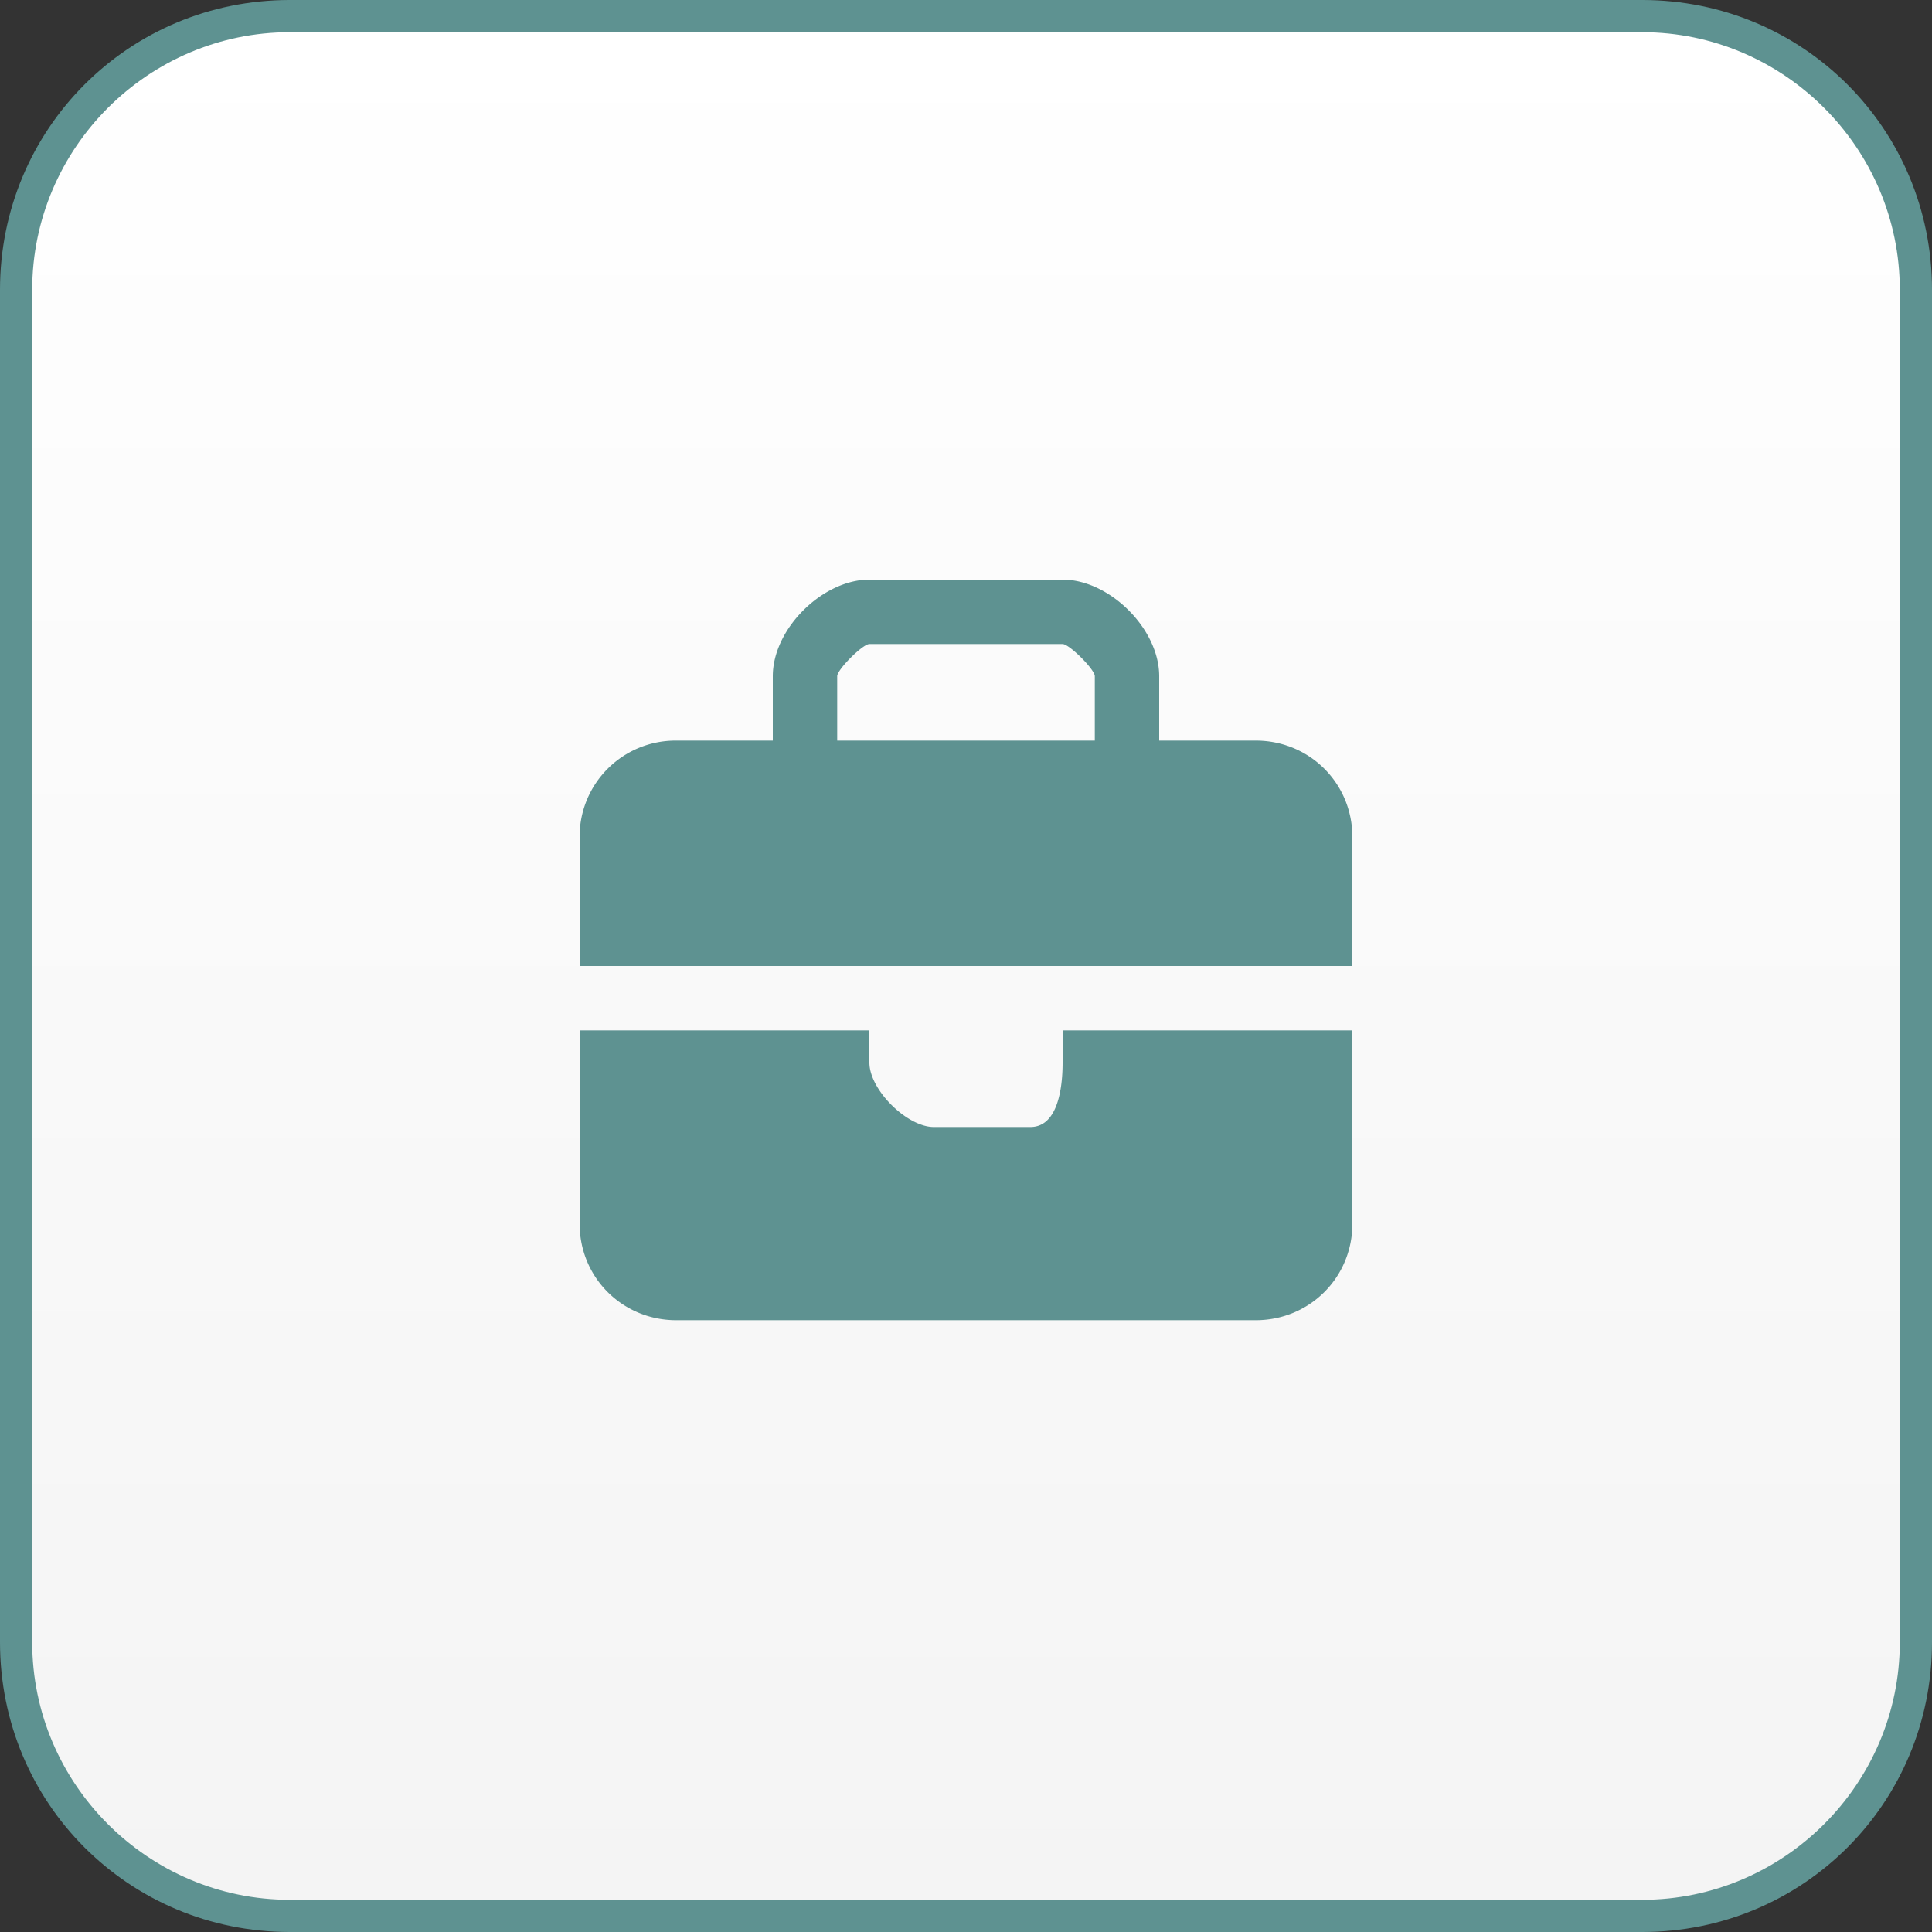
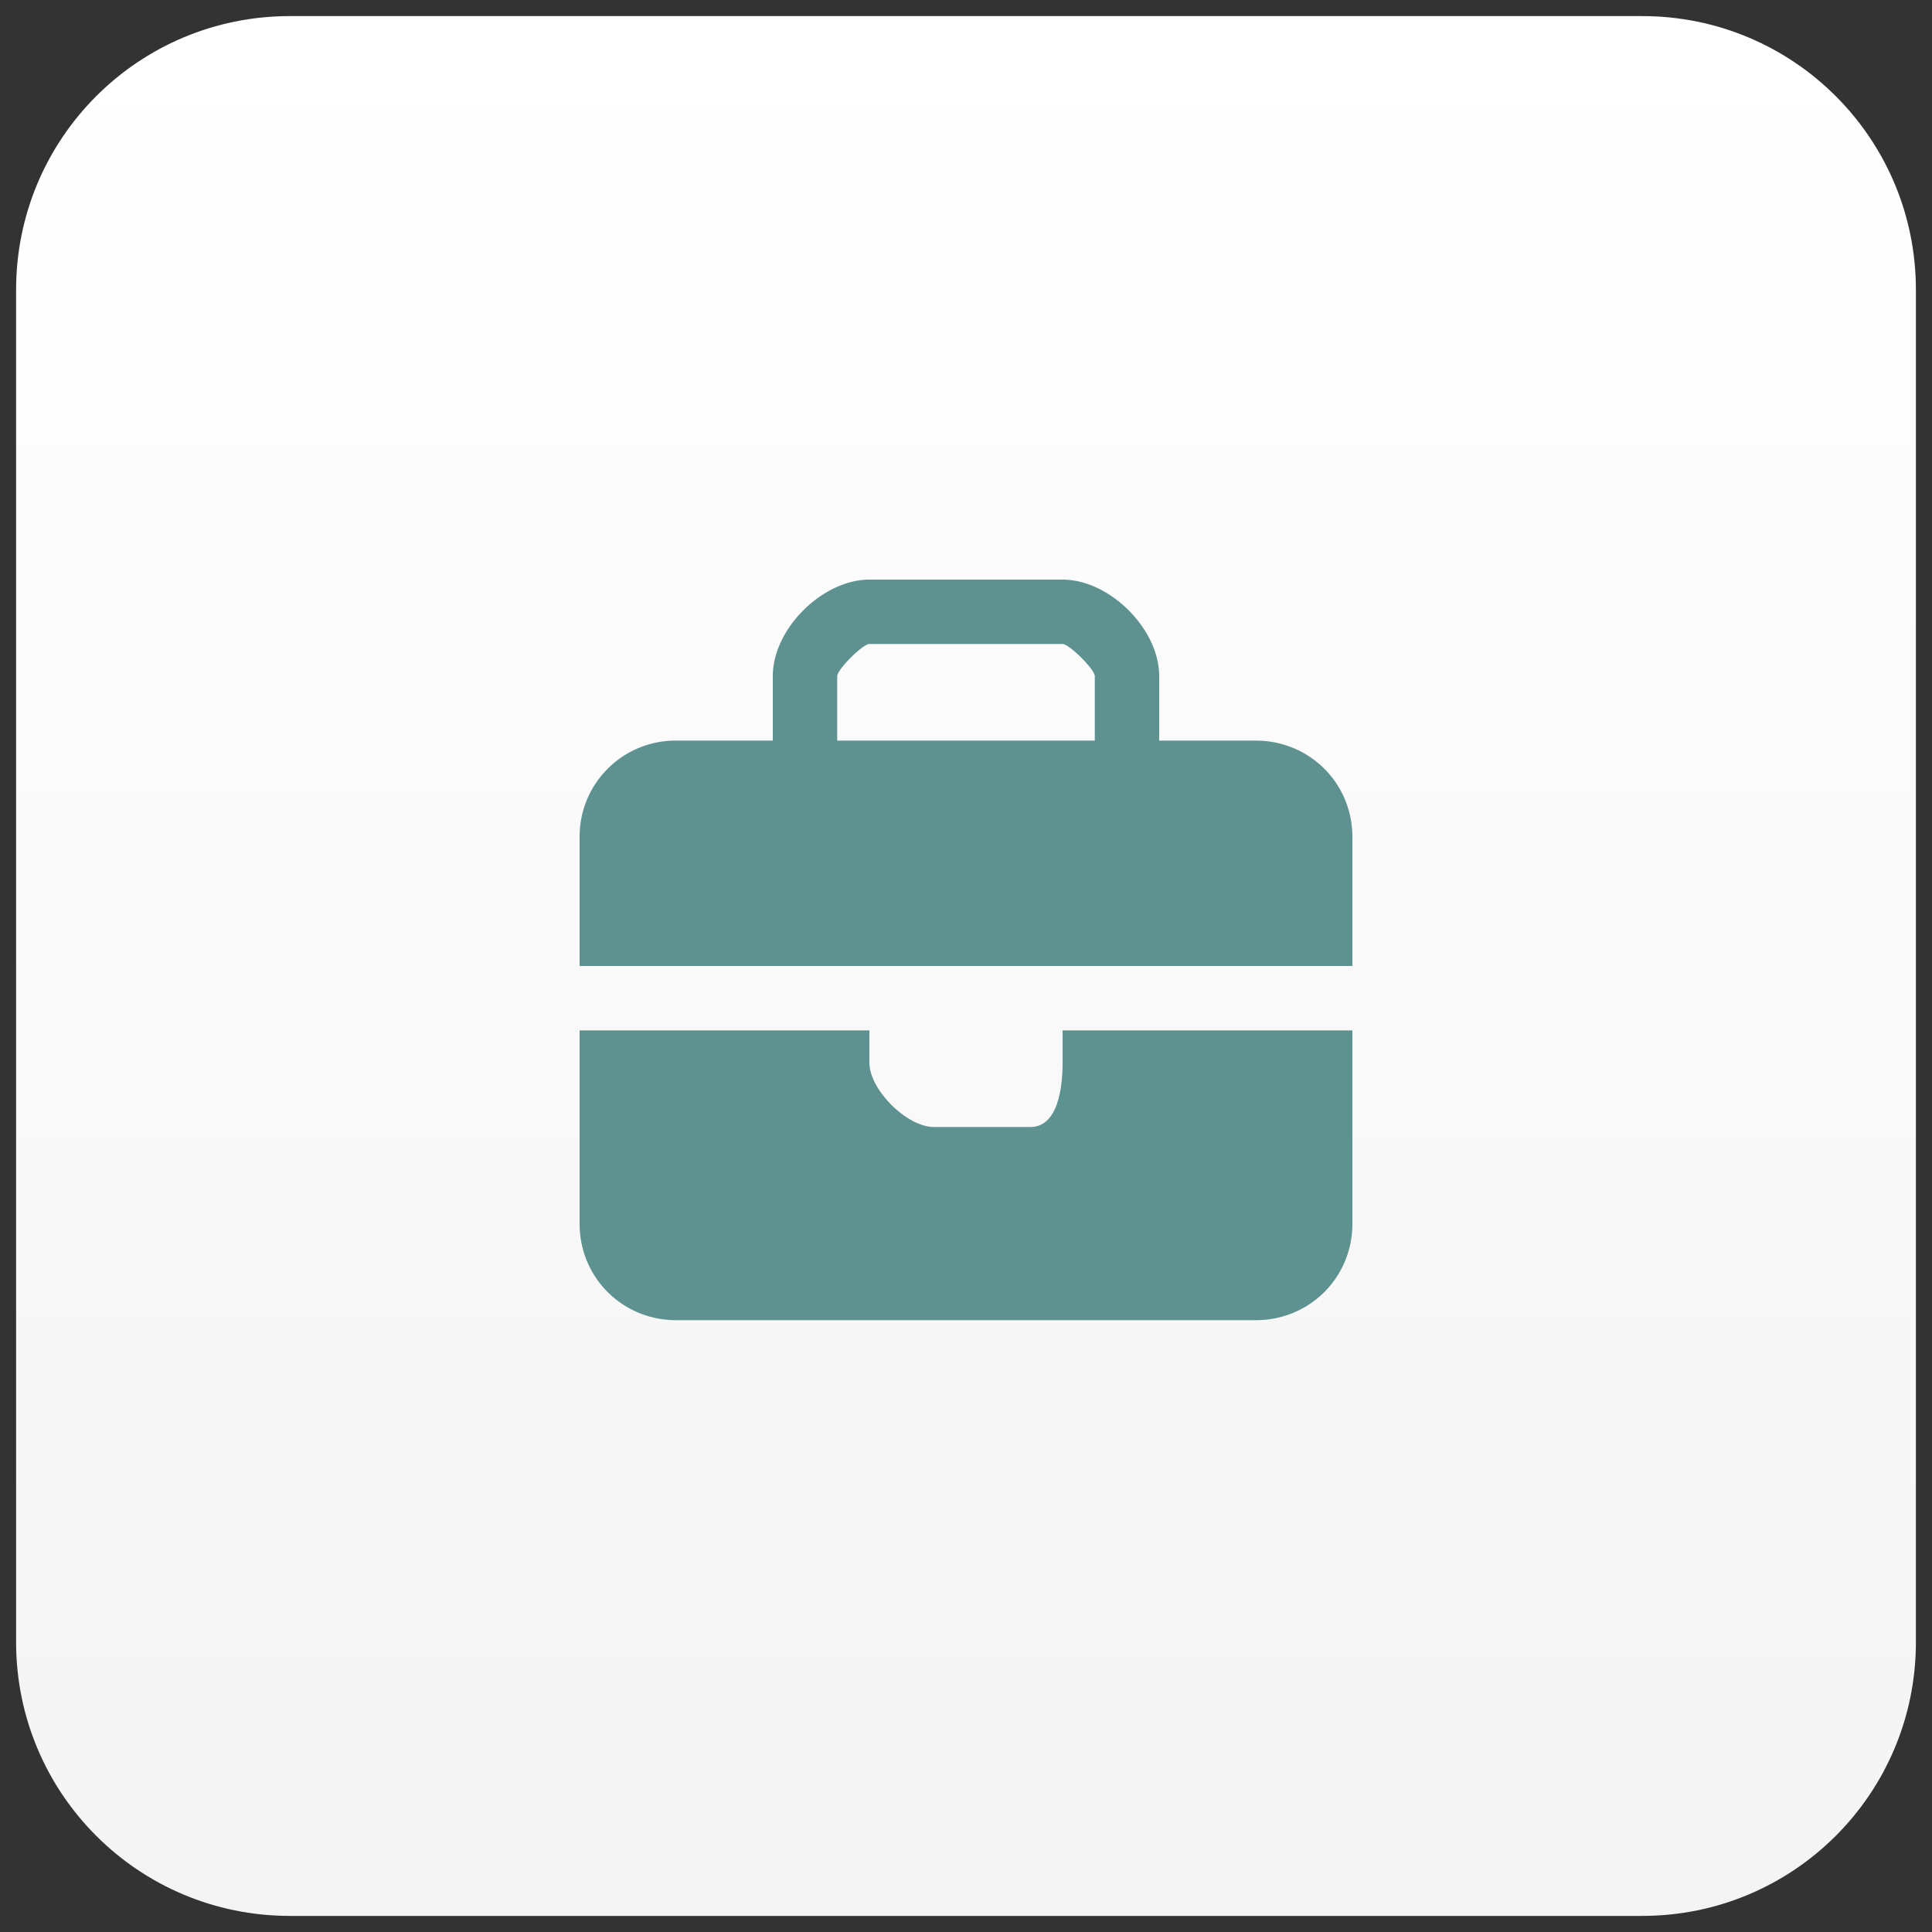
<svg xmlns="http://www.w3.org/2000/svg" width="60" height="60" fill="none">
  <rect width="100%" height="100%" fill="#333333" stroke="none" />
  <g clip-path="url(#a)">
    <path fill-rule="evenodd" clip-rule="evenodd" d="M9 59.5C4.3 59.5.5 55.7.5 51V9C.5 4.3 4.3.5 9 .5h42c4.7 0 8.5 3.8 8.5 8.5v42c0 4.7-3.8 8.5-8.5 8.5H9Z" fill="url(#b)" />
-     <path d="M51 1c4.4 0 8 3.6 8 8v42c0 4.4-3.6 8-8 8H9c-4.4 0-8-3.6-8-8V9c0-4.4 3.6-8 8-8h42Zm0-1H9C4 0 0 4 0 9v42c0 5 4 9 9 9h42c5 0 9-4 9-9V9c0-5-4-9-9-9Z" fill="#5E9291" />
    <path d="M27 20h6c.206 0 1 .79 1 1v2h-8v-2c0-.21.794-1 1-1Zm-3 1v2h-3a2.98 2.98 0 0 0-3 3v4h24v-4c0-1.692-1.345-3-3-3h-3v-2c0-1.48-1.552-3-3-3h-6c-1.448 0-3 1.52-3 3Zm18 11h-9v1c0 .848-.17 2-1 2h-3c-.83 0-2-1.152-2-2v-1h-9v6c0 1.691 1.345 3 3 3h18c1.655 0 3-1.309 3-3v-6Z" fill="#5E9291" />
  </g>
  <defs>
    <linearGradient id="b" x1="30" y1=".5" x2="30" y2="59.499" gradientUnits="userSpaceOnUse">
      <stop stop-color="#fff" />
      <stop offset="1" stop-color="#F4F4F4" />
    </linearGradient>
    <clipPath id="a">
      <path fill="#fff" d="M0 0h60v60H0z" />
    </clipPath>
  </defs>
</svg>